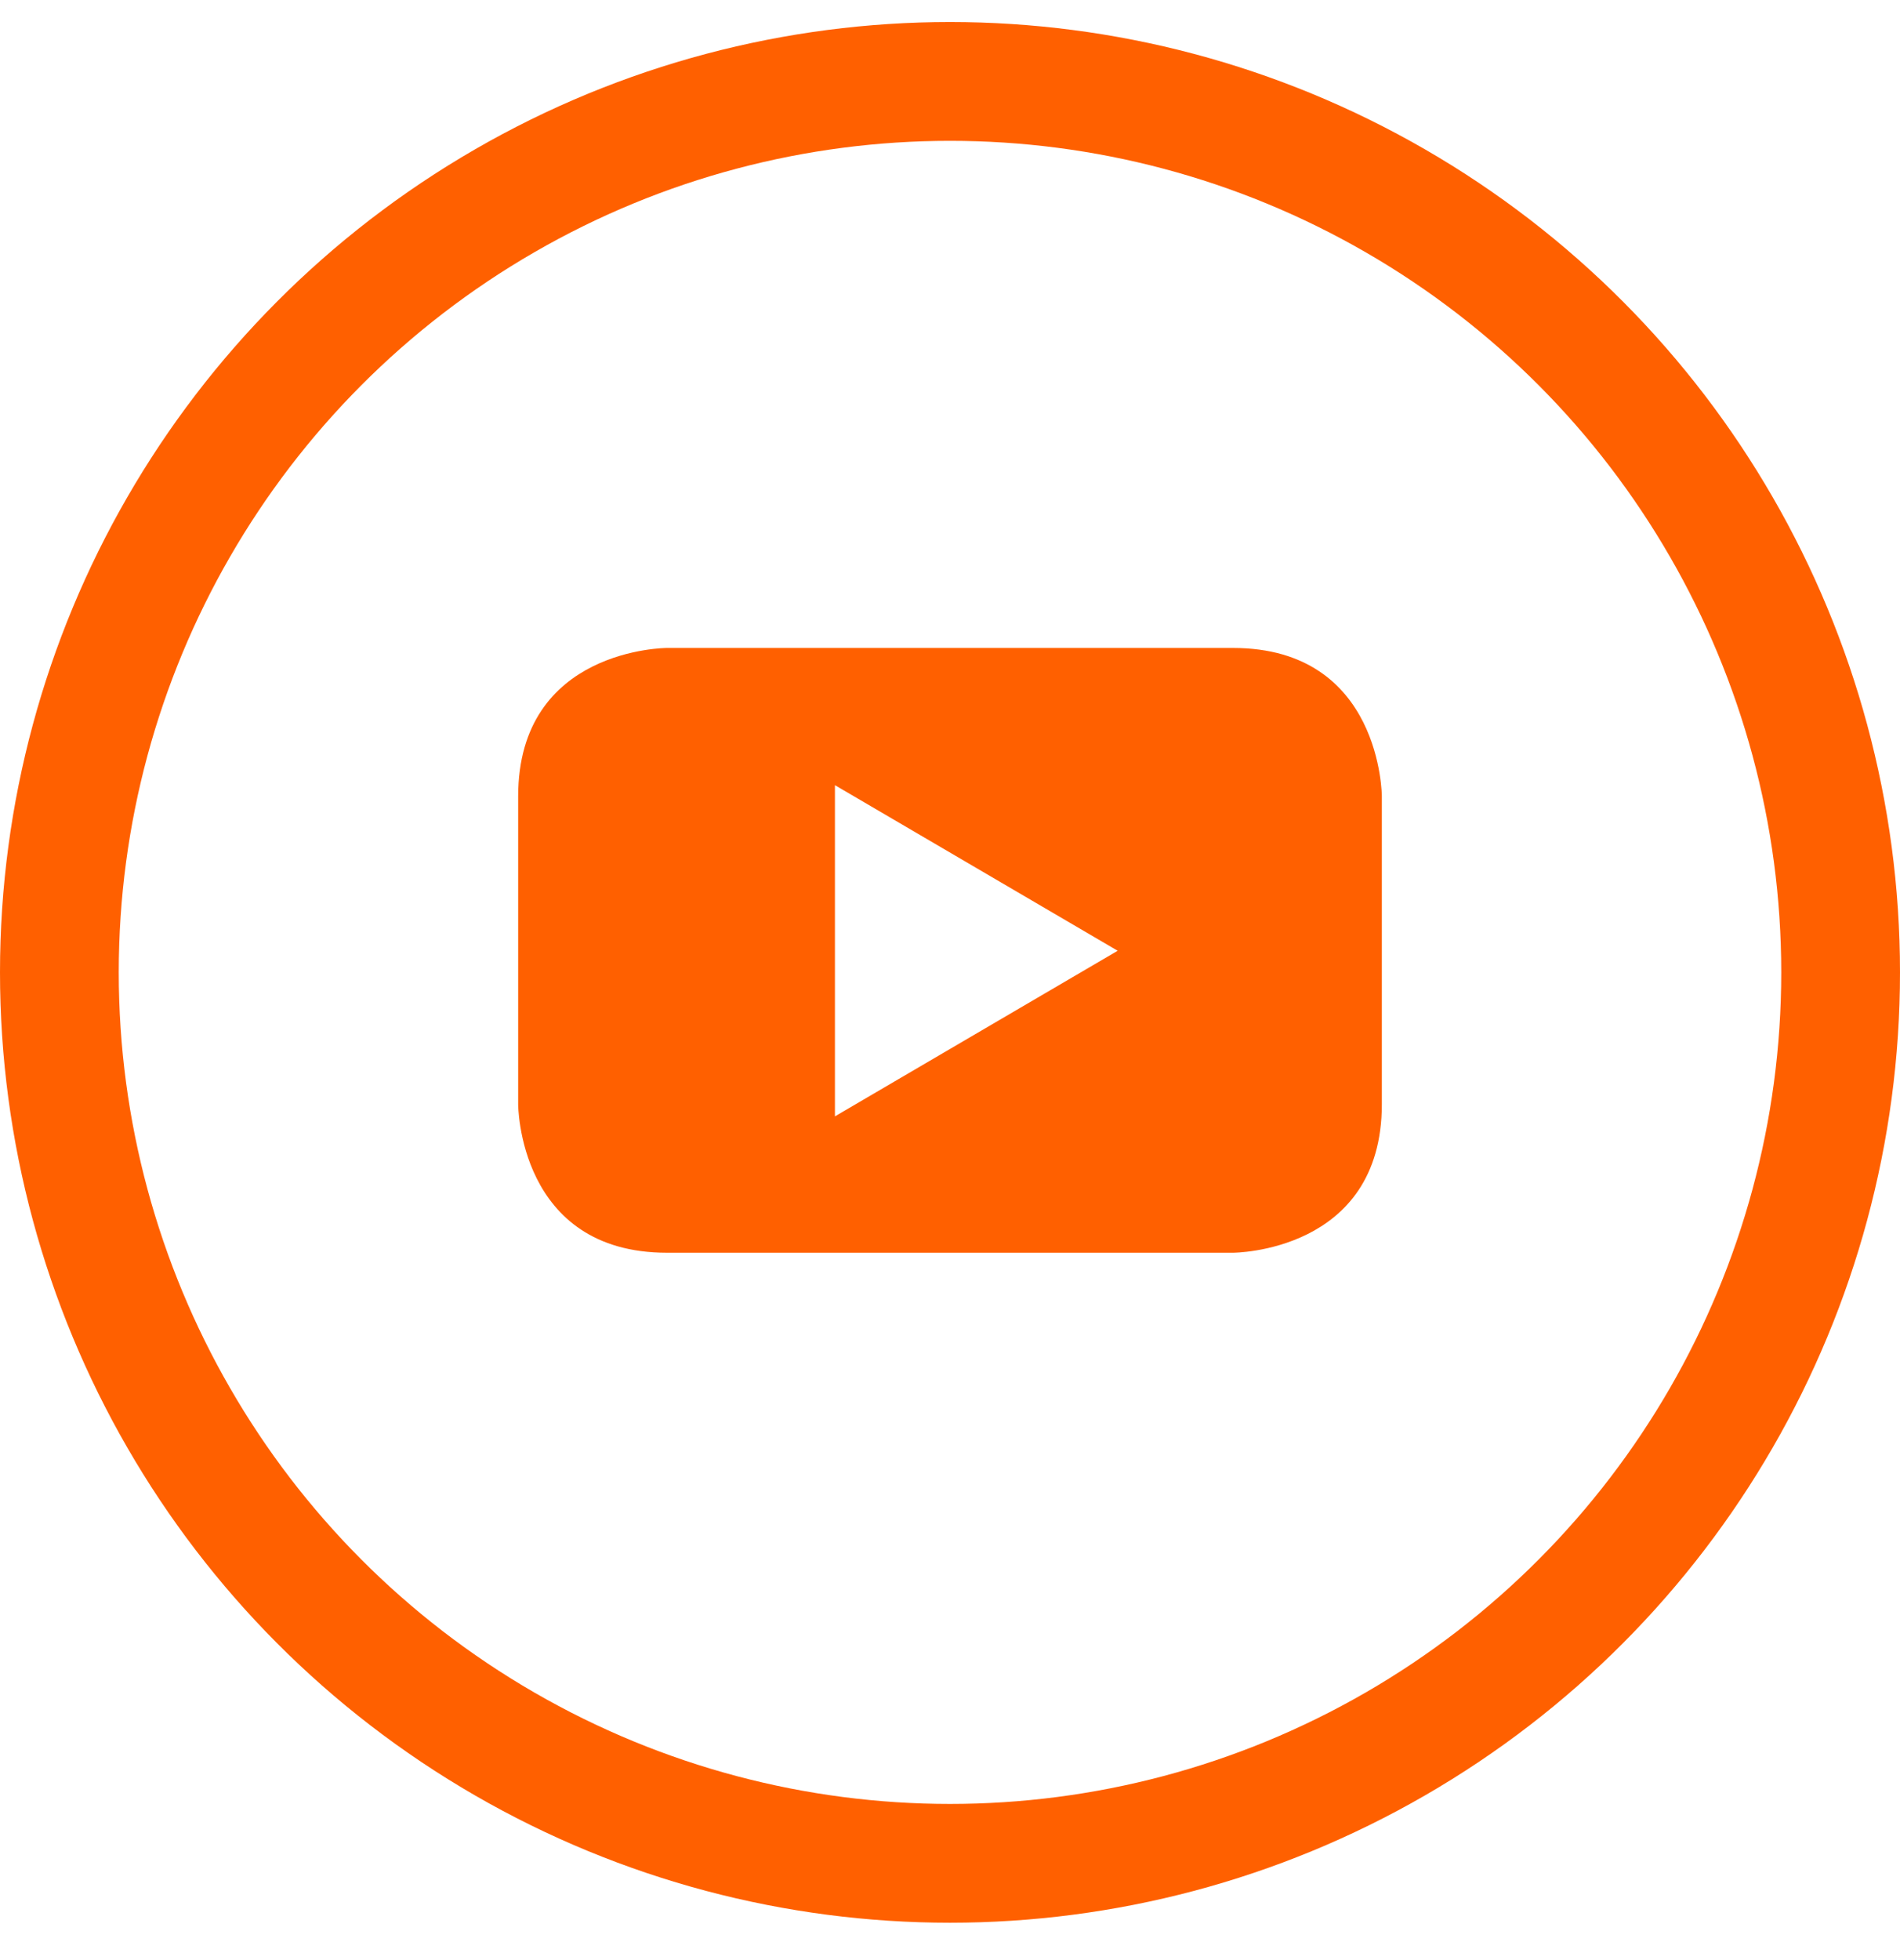
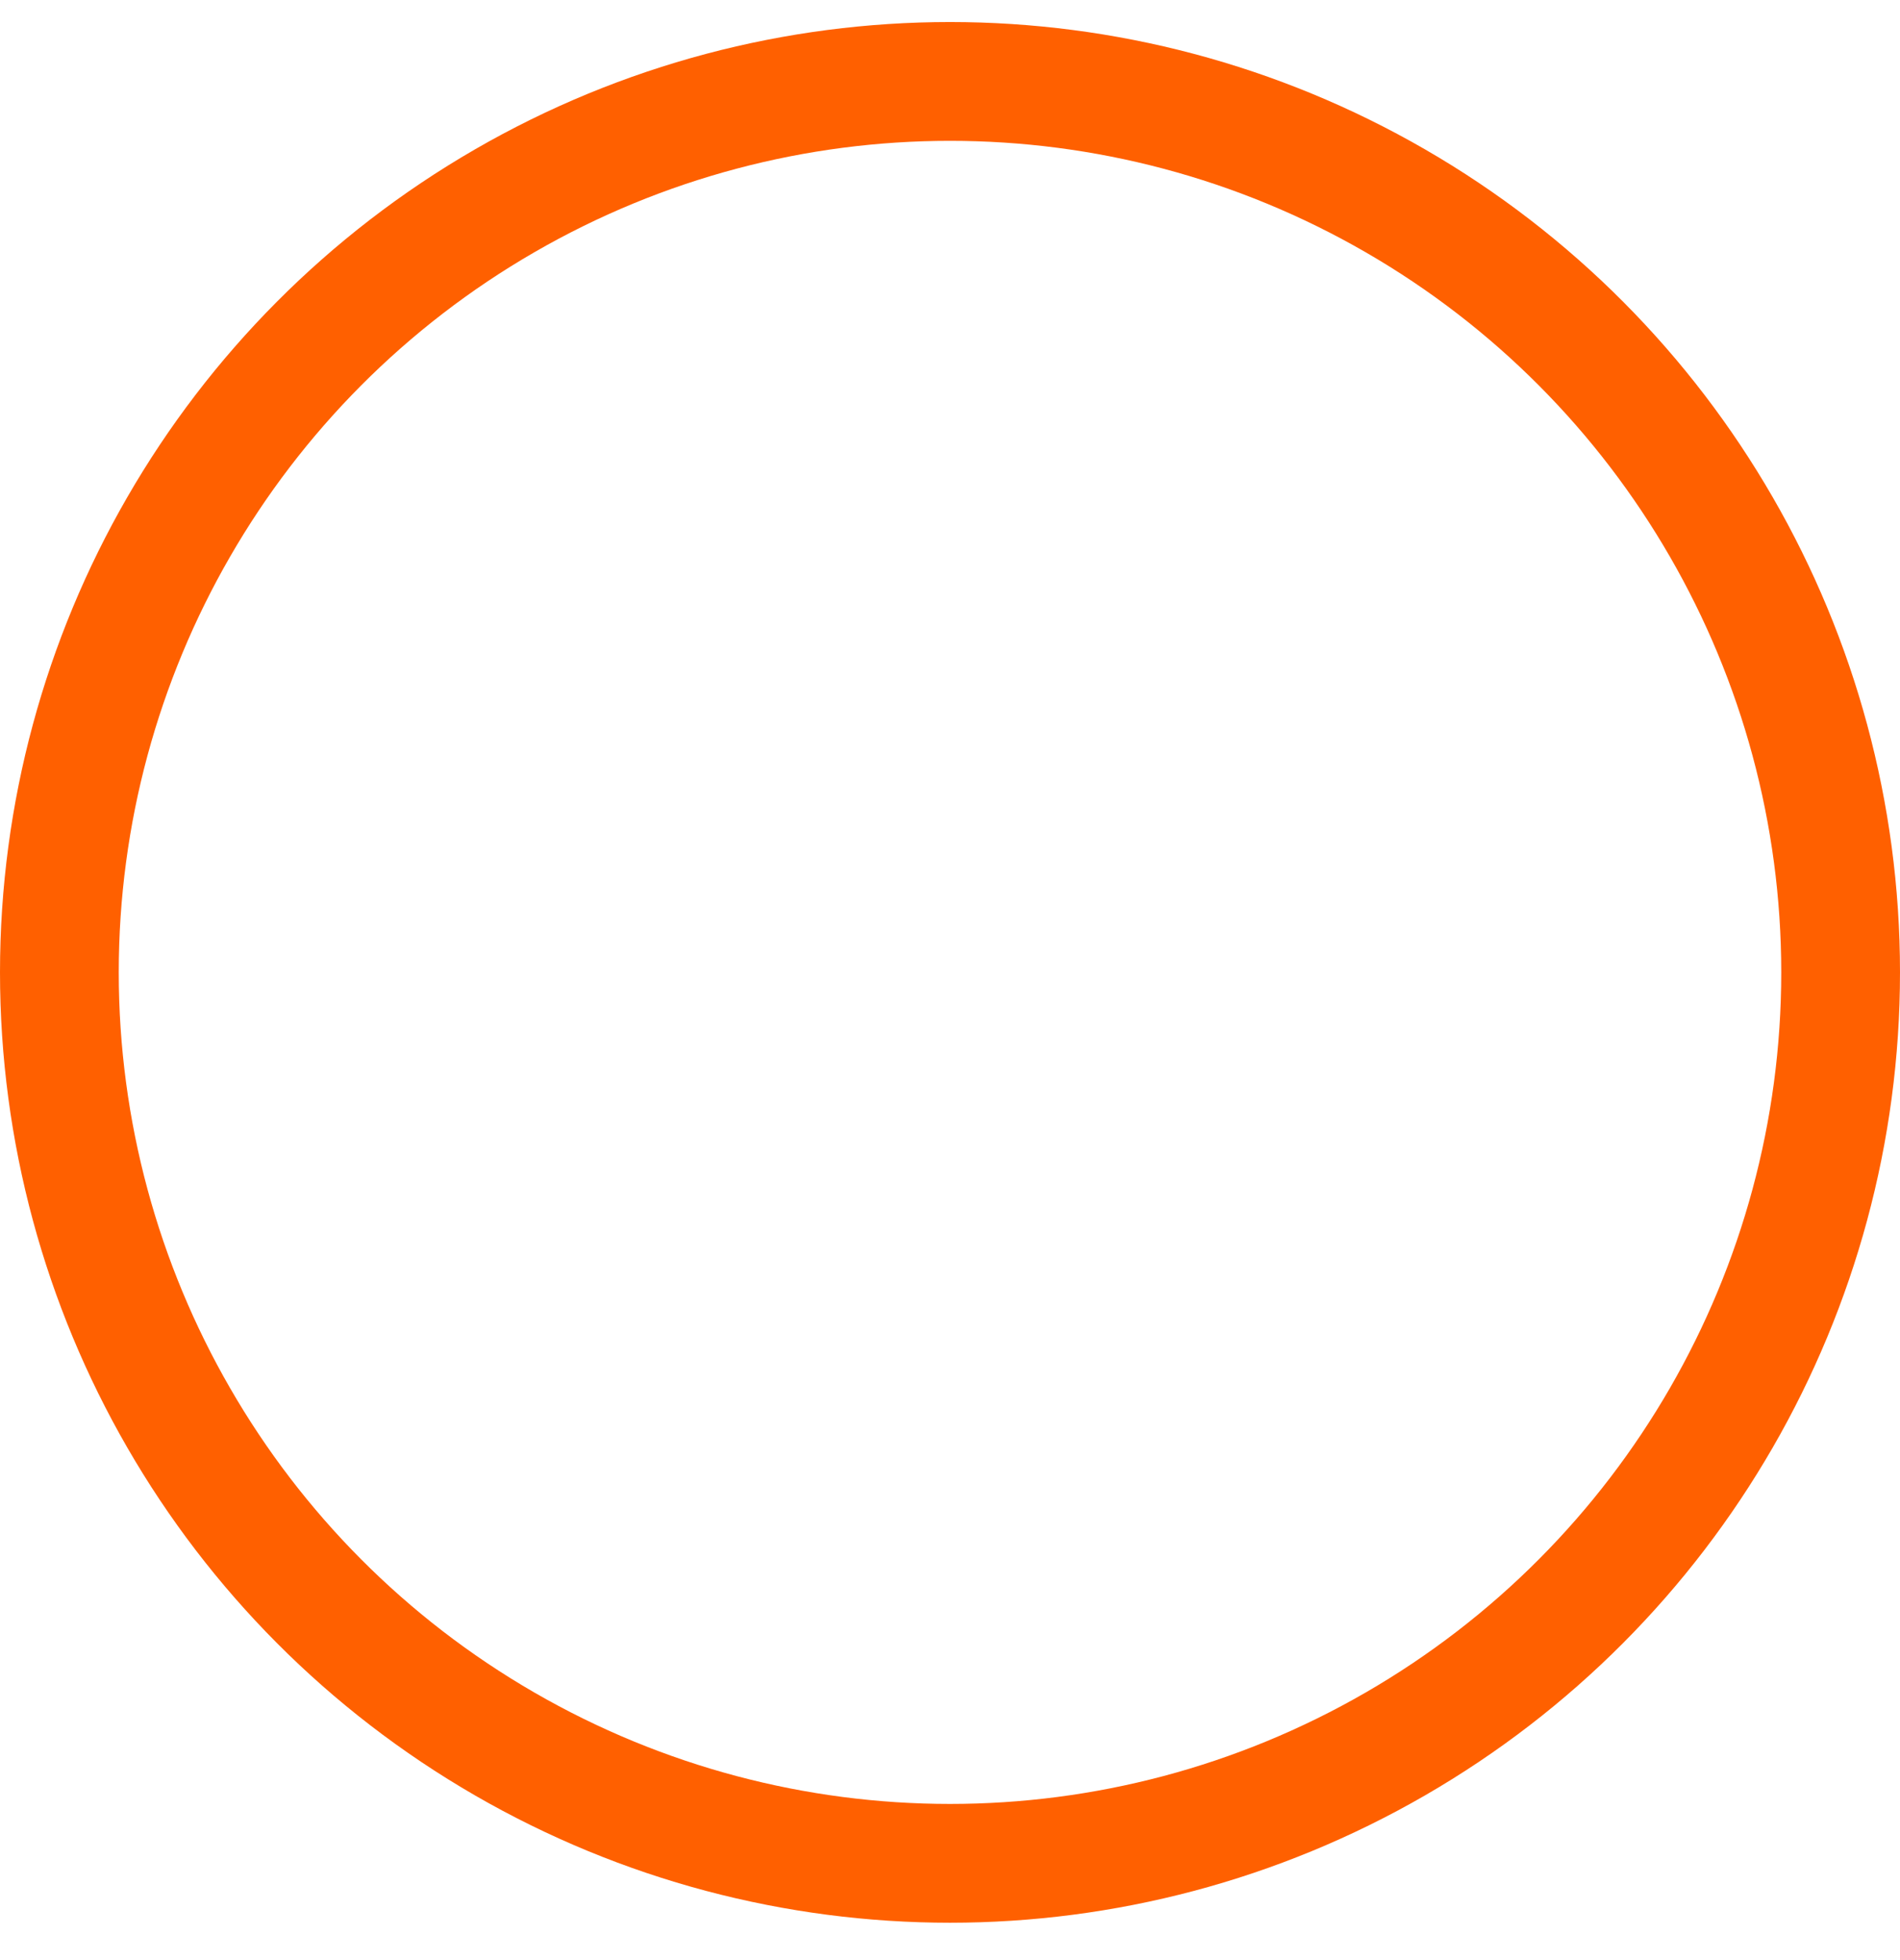
<svg xmlns="http://www.w3.org/2000/svg" width="32px" height="33px" viewBox="0 0 32 33" version="1.1">
  <title>youtube-orage</title>
  <g id="FINAL-DESIGNS-5.28.21" stroke="none" stroke-width="1" fill="none" fill-rule="evenodd">
    <g id="Funding---FINAL---5.28.21" transform="translate(-256, -7514)">
      <g id="footer" transform="translate(0, 7260)">
        <g id="youtube-orage" transform="translate(256, 254)">
          <rect id="Rectangle" x="0" y="0" width="32" height="32" />
          <circle id="Oval" stroke="#FF6000" stroke-width="2" cx="16" cy="16.371" r="15" />
-           <path d="M23.273,18.592 L23.273,13.408 C23.273,13.408 23.273,10.909 20.766,10.909 L11.233,10.909 C11.233,10.909 8.727,10.909 8.727,13.408 L8.727,18.592 C8.727,18.592 8.727,21.091 11.233,21.091 L20.766,21.091 C20.766,21.091 23.273,21.091 23.273,18.592 M18.824,16.007 L14.062,18.795 L14.062,13.219 L18.824,16.007" id="Shape" fill="#FF6000" />
        </g>
      </g>
    </g>
  </g>
</svg>